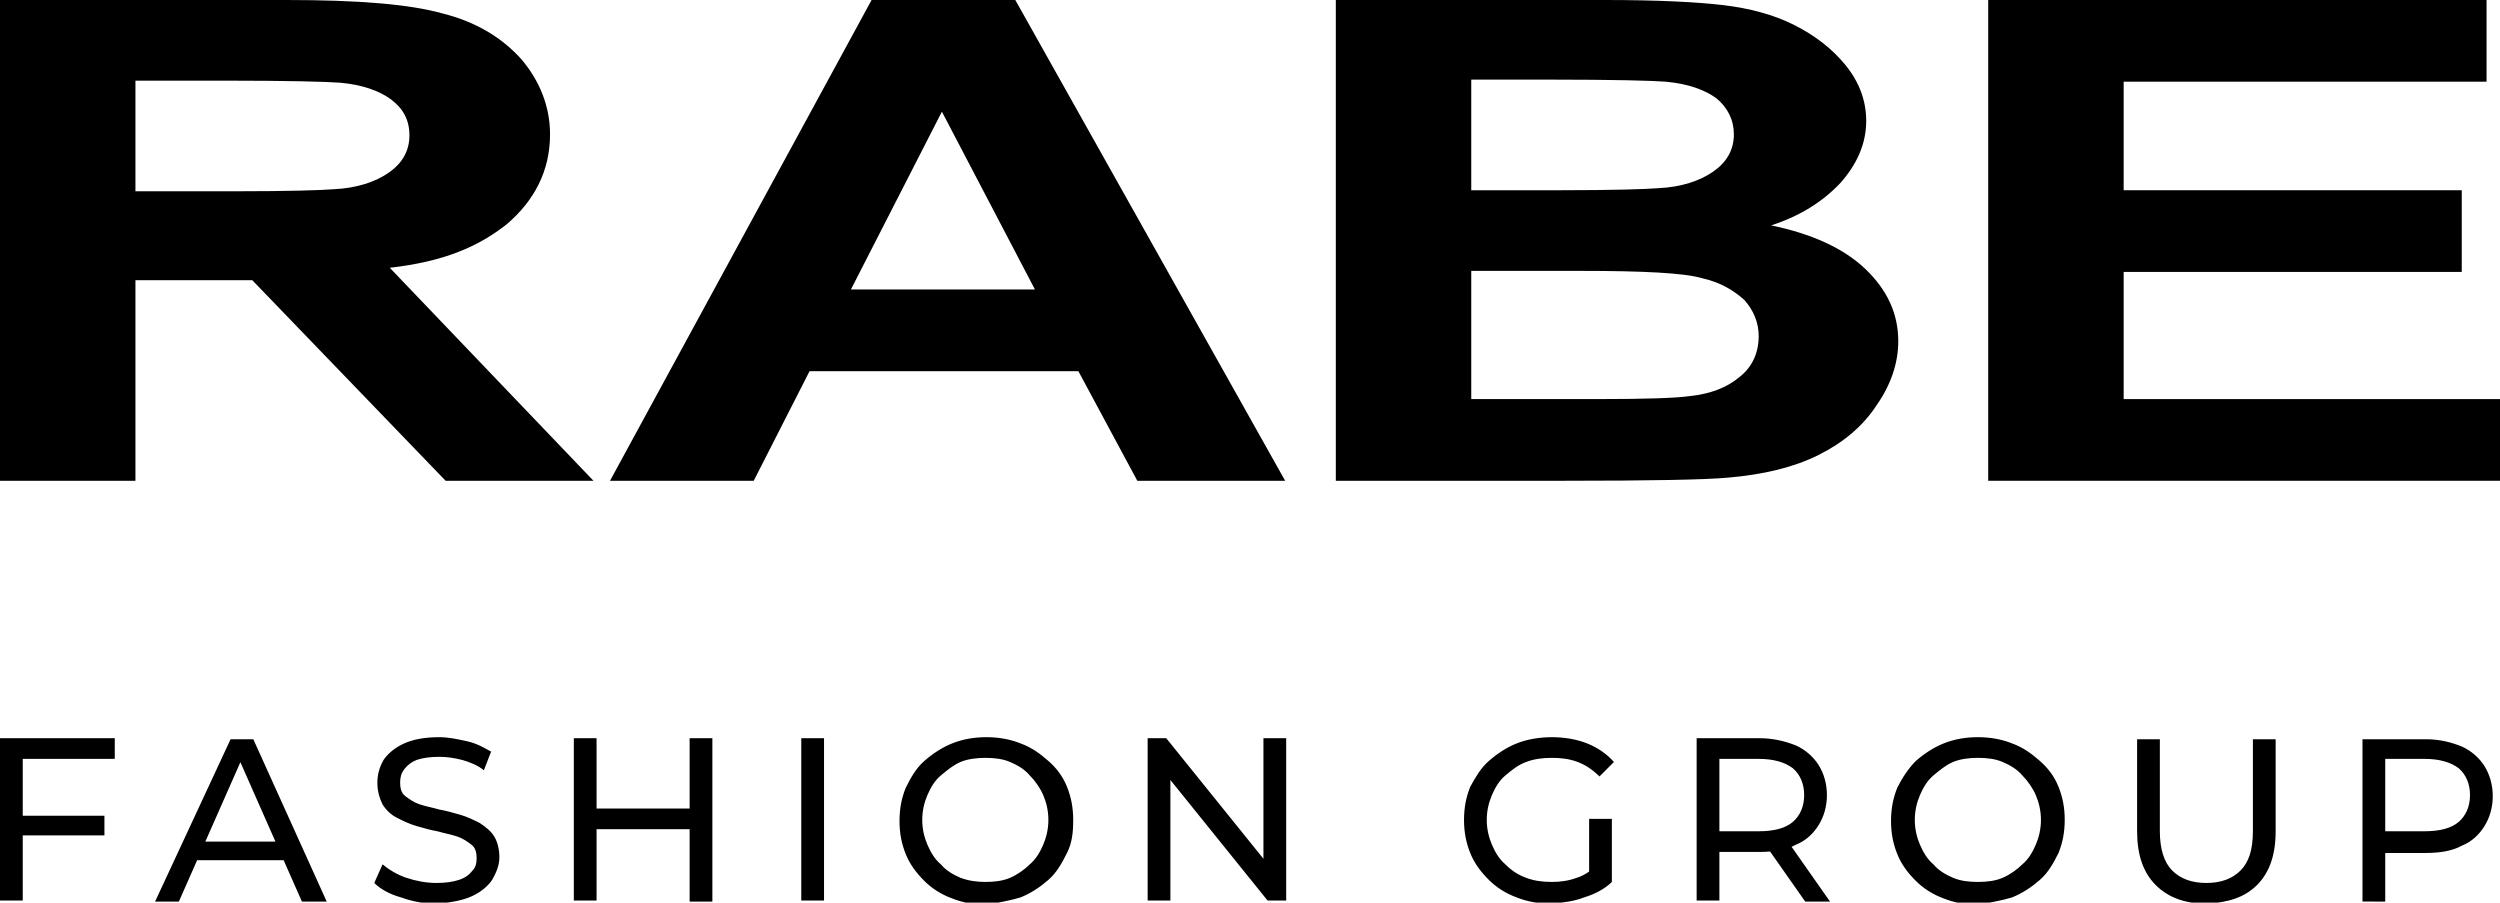
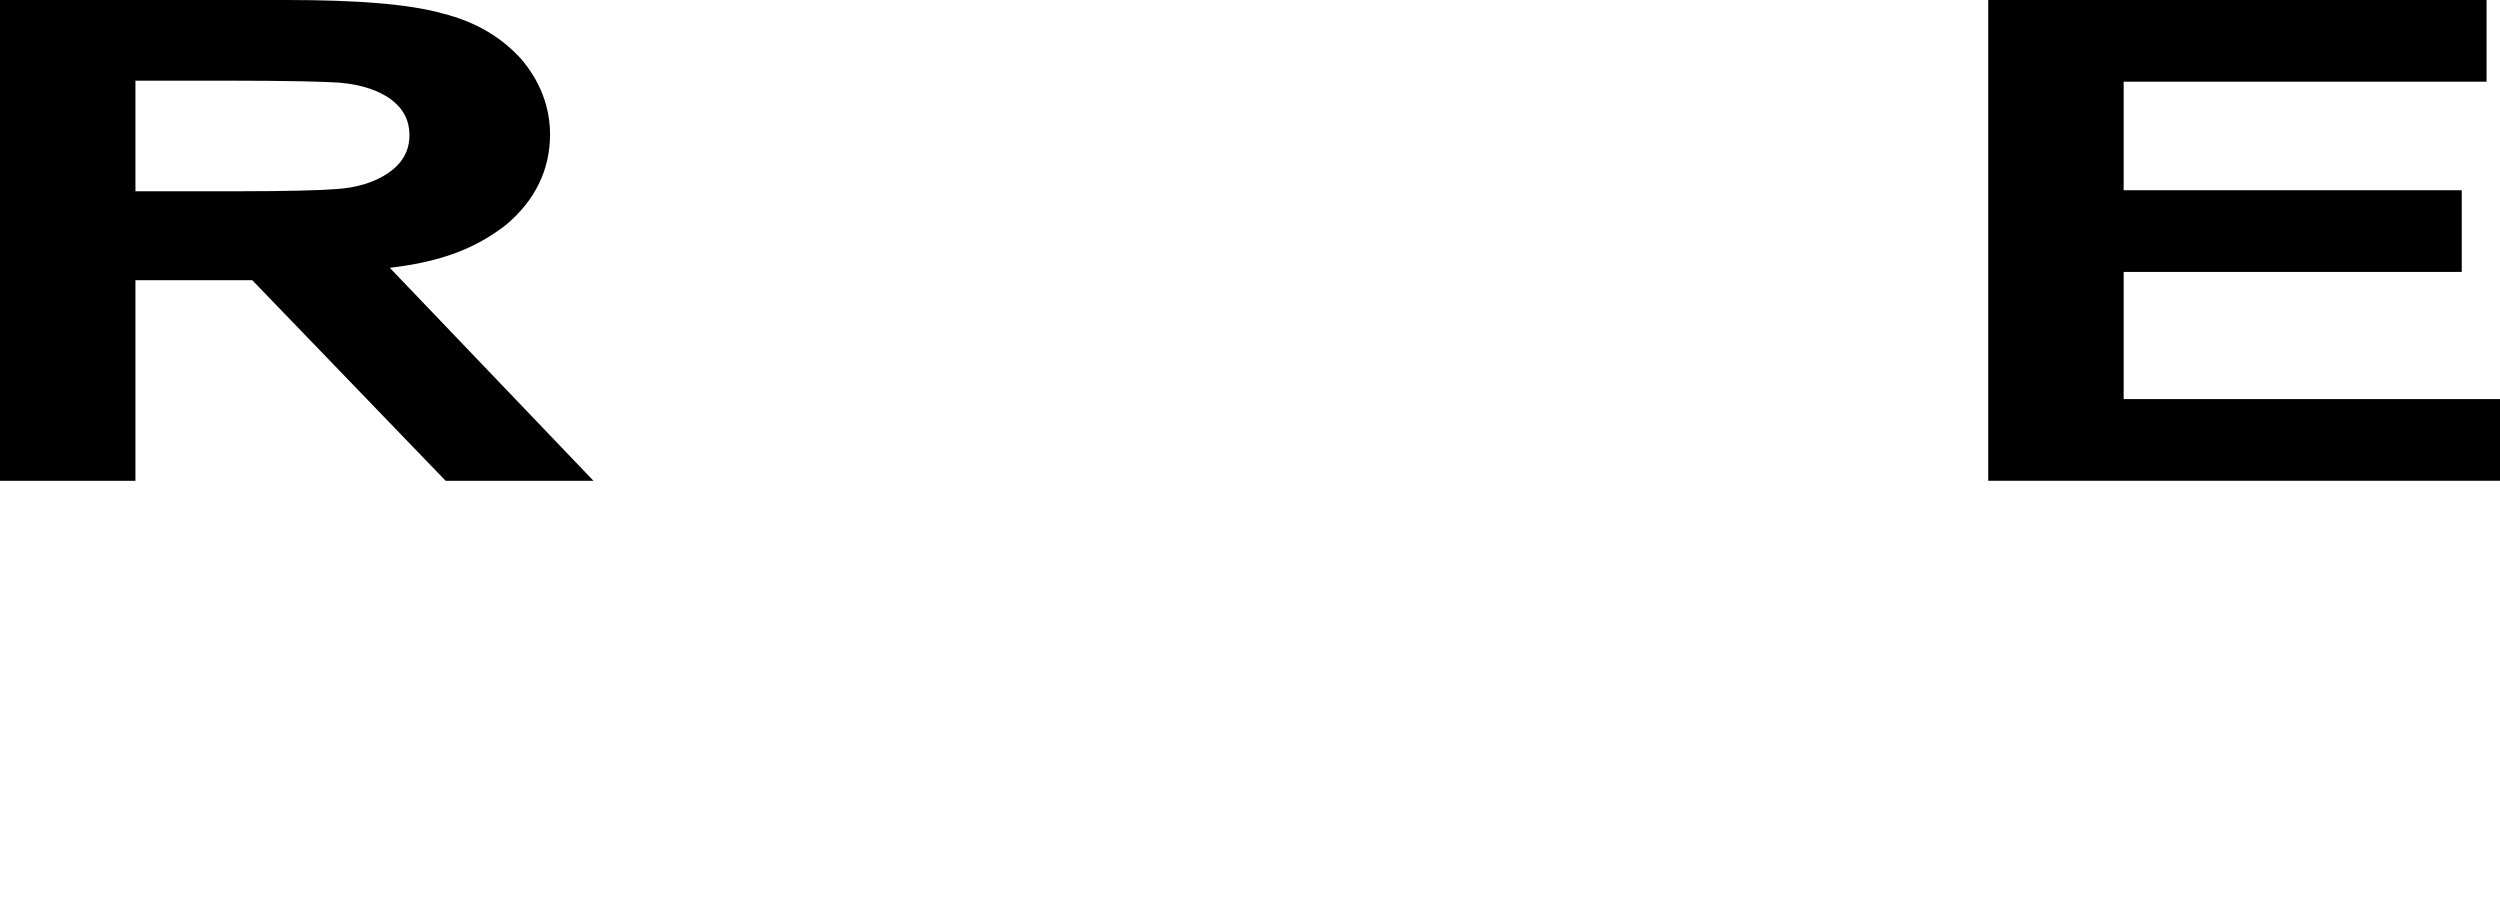
<svg xmlns="http://www.w3.org/2000/svg" version="1.1" id="Ebene_2" x="0px" y="0px" viewBox="0 0 241.8 87.3" style="enable-background:new 0 0 241.8 87.3;" xml:space="preserve">
-   <path d="M91.1,10.8l9,17.2H82.3L91.1,10.8z M84.3,0L59,46.5h13.9l5.4-10.6h26l5.7,10.6h14.3L98.2,0H84.3z" />
  <g>
-     <path d="M129.2,46.5h22.1c8.3,0,13.6-0.1,15.8-0.3c3.5-0.3,6.4-1,8.8-2.2c2.4-1.2,4.3-2.8,5.6-4.8c1.4-2,2.1-4.1,2.1-6.2   c0-2.7-1.1-5-3.2-7c-2.1-2-5.2-3.4-9.1-4.2c2.8-0.9,5-2.3,6.7-4.1c1.6-1.8,2.5-3.8,2.5-6c0-2-0.7-3.8-2-5.4c-1.3-1.6-3-2.9-5-3.9   c-2-1-4.3-1.6-6.8-1.9c-2.5-0.3-6.3-0.5-11.5-0.5h-26V46.5z M149.9,7.7c6.2,0,9.9,0.1,11.2,0.2c2.2,0.2,3.8,0.8,4.9,1.6   c1.1,0.9,1.7,2.1,1.7,3.5c0,1.5-0.7,2.7-2,3.6c-1.3,0.9-3.1,1.5-5.3,1.6c-1.2,0.1-4.4,0.2-9.5,0.2h-8.6V7.7H149.9z M153,26.2   c5.9,0,9.9,0.2,11.6,0.7c1.8,0.4,3.1,1.2,4.1,2.1c0.9,1,1.4,2.2,1.4,3.5c0,1.6-0.6,3-1.9,4c-1.2,1-2.8,1.6-4.7,1.8   c-1.3,0.2-4.3,0.3-9,0.3h-12.2V26.2H153z" />
-   </g>
+     </g>
  <polygon points="192.3,0 192.3,46.5 241.8,46.5 241.8,38.6 205.4,38.6 205.4,26.3 238.1,26.3 238.1,18.4 205.4,18.4 205.4,7.9   240.5,7.9 240.5,0 " />
  <g>
    <path d="M39.6,13.1c0,1.5-0.7,2.7-2,3.6c-1.3,0.9-3.1,1.5-5.3,1.6c-1.2,0.1-4.4,0.2-9.5,0.2h-9.7l0-10.7h8.6   c6.2,0,9.9,0.1,11.2,0.2c2.2,0.2,3.8,0.8,4.9,1.6C39,10.5,39.6,11.6,39.6,13.1 M53.2,13c0-2.7-1-5.2-2.8-7.3   c-1.9-2.1-4.4-3.6-7.6-4.4C39.6,0.4,34.6,0,27.7,0H0l0,46.5h13.1l0-19.4h11.3l18.7,19.4h14.3L37.7,25.9c5.2-0.6,8.5-2,11.3-4.2   C51.7,19.4,53.2,16.5,53.2,13" />
-     <path d="M230.7,72.3l-1,1.1h4.8c1.4,0,2.5,0.3,3.3,0.9c0.7,0.6,1.1,1.5,1.1,2.6c0,1.1-0.4,2-1.1,2.6c-0.7,0.6-1.8,0.9-3.3,0.9h-4.8   l1,1.1V72.3z M230.7,87.2v-5.8l-1,1.1h4.9c1.4,0,2.6-0.2,3.5-0.7c1-0.4,1.7-1.1,2.2-1.9c0.5-0.8,0.8-1.8,0.8-2.9   c0-1.1-0.3-2.1-0.8-2.9c-0.5-0.8-1.3-1.5-2.2-1.9c-1-0.4-2.1-0.7-3.5-0.7h-6.1v15.7H230.7z M218.3,85.6c1.2-1.2,1.8-2.9,1.8-5.2   v-8.9h-2.2v8.9c0,1.8-0.4,3-1.2,3.8c-0.8,0.8-1.9,1.2-3.3,1.2c-1.4,0-2.5-0.4-3.3-1.2c-0.8-0.8-1.2-2.1-1.2-3.8v-8.9h-2.2v8.9   c0,2.3,0.6,4,1.8,5.2s2.8,1.8,4.9,1.8C215.5,87.3,217.1,86.8,218.3,85.6 M188.9,84.9c-0.7-0.3-1.4-0.7-1.9-1.3   c-0.6-0.5-1-1.2-1.3-1.9c-0.3-0.7-0.5-1.5-0.5-2.4c0-0.9,0.2-1.7,0.5-2.4c0.3-0.7,0.7-1.4,1.3-1.9c0.6-0.5,1.2-1,1.9-1.3   c0.7-0.3,1.6-0.4,2.4-0.4c0.9,0,1.7,0.1,2.4,0.4c0.7,0.3,1.4,0.7,1.9,1.3c0.5,0.5,1,1.2,1.3,1.9c0.3,0.7,0.5,1.5,0.5,2.4   c0,0.9-0.2,1.7-0.5,2.4c-0.3,0.7-0.7,1.4-1.3,1.9c-0.5,0.5-1.2,1-1.9,1.3c-0.7,0.3-1.5,0.4-2.4,0.4   C190.4,85.3,189.6,85.2,188.9,84.9 M194.6,86.8c1-0.4,1.9-1,2.7-1.7c0.8-0.7,1.3-1.6,1.8-2.6c0.4-1,0.6-2,0.6-3.2   c0-1.2-0.2-2.2-0.6-3.2c-0.4-1-1-1.8-1.8-2.5c-0.8-0.7-1.6-1.3-2.7-1.7c-1-0.4-2.1-0.6-3.3-0.6c-1.2,0-2.3,0.2-3.3,0.6   c-1,0.4-1.9,1-2.7,1.7c-0.7,0.7-1.3,1.6-1.8,2.6c-0.4,1-0.6,2-0.6,3.2c0,1.2,0.2,2.2,0.6,3.2c0.4,1,1,1.8,1.8,2.6   c0.7,0.7,1.6,1.3,2.7,1.7c1,0.4,2.1,0.6,3.3,0.6C192.5,87.3,193.6,87.1,194.6,86.8 M166.3,72.3l-1,1.1h4.8c1.4,0,2.5,0.3,3.3,0.9   c0.7,0.6,1.1,1.5,1.1,2.6c0,1.1-0.4,2-1.1,2.6c-0.7,0.6-1.8,0.9-3.3,0.9h-4.8l1,1.1V72.3z M177,87.2l-4-5.7h-2.4l4,5.7H177z    M166.3,87.2v-5.8l-1,1h4.9c1.4,0,2.6-0.2,3.5-0.7c1-0.4,1.7-1.1,2.2-1.9c0.5-0.8,0.8-1.8,0.8-2.9c0-1.1-0.3-2.1-0.8-2.9   c-0.5-0.8-1.3-1.5-2.2-1.9c-1-0.4-2.2-0.7-3.5-0.7h-6.1v15.7H166.3z M155.9,85.3v-6.1h-2.2v5.8L155.9,85.3z M153.2,86.8   c1-0.3,2-0.8,2.7-1.5l-1.3-1.7c-0.7,0.6-1.4,1.1-2.1,1.3c-0.8,0.3-1.6,0.4-2.4,0.4c-0.9,0-1.7-0.1-2.5-0.4c-0.8-0.3-1.4-0.7-2-1.3   c-0.6-0.5-1-1.2-1.3-1.9c-0.3-0.7-0.5-1.5-0.5-2.4c0-0.9,0.2-1.7,0.5-2.4c0.3-0.7,0.7-1.4,1.3-1.9c0.6-0.5,1.2-1,2-1.3   c0.8-0.3,1.6-0.4,2.5-0.4c0.9,0,1.7,0.1,2.5,0.4c0.8,0.3,1.5,0.8,2.1,1.4l1.4-1.4c-0.7-0.8-1.6-1.4-2.6-1.8c-1-0.4-2.2-0.6-3.4-0.6   c-1.2,0-2.4,0.2-3.4,0.6c-1,0.4-1.9,1-2.7,1.7c-0.8,0.7-1.3,1.6-1.8,2.5c-0.4,1-0.6,2-0.6,3.2c0,1.2,0.2,2.2,0.6,3.2   c0.4,1,1,1.8,1.8,2.6c0.7,0.7,1.6,1.3,2.7,1.7c1,0.4,2.1,0.6,3.3,0.6C151.1,87.3,152.2,87.2,153.2,86.8 M113.2,87.2V74.2h-1   l10.4,12.9h1.8V71.4h-2.2v12.9h1l-10.4-12.9H111v15.7H113.2z M92.9,84.9c-0.7-0.3-1.4-0.7-1.9-1.3c-0.6-0.5-1-1.2-1.3-1.9   s-0.5-1.5-0.5-2.4c0-0.9,0.2-1.7,0.5-2.4s0.7-1.4,1.3-1.9c0.6-0.5,1.2-1,1.9-1.3c0.7-0.3,1.6-0.4,2.4-0.4c0.9,0,1.7,0.1,2.4,0.4   c0.7,0.3,1.4,0.7,1.9,1.3c0.5,0.5,1,1.2,1.3,1.9c0.3,0.7,0.5,1.5,0.5,2.4c0,0.9-0.2,1.7-0.5,2.4c-0.3,0.7-0.7,1.4-1.3,1.9   c-0.5,0.5-1.2,1-1.9,1.3c-0.7,0.3-1.5,0.4-2.4,0.4C94.5,85.3,93.7,85.2,92.9,84.9 M98.7,86.8c1-0.4,1.9-1,2.7-1.7   c0.8-0.7,1.3-1.6,1.8-2.6s0.6-2,0.6-3.2c0-1.2-0.2-2.2-0.6-3.2c-0.4-1-1-1.8-1.8-2.5c-0.8-0.7-1.6-1.3-2.7-1.7   c-1-0.4-2.1-0.6-3.3-0.6c-1.2,0-2.3,0.2-3.3,0.6c-1,0.4-1.9,1-2.7,1.7c-0.8,0.7-1.3,1.6-1.8,2.6c-0.4,1-0.6,2-0.6,3.2   c0,1.2,0.2,2.2,0.6,3.2c0.4,1,1,1.8,1.8,2.6c0.7,0.7,1.6,1.3,2.7,1.7c1,0.4,2.1,0.6,3.3,0.6C96.6,87.3,97.7,87.1,98.7,86.8    M79.7,71.4h-2.2v15.7h2.2V71.4z M66.9,78.2h-9.5v2h9.5V78.2z M57.7,71.4h-2.2v15.7h2.2V71.4z M66.7,87.2h2.2V71.4h-2.2V87.2z    M45.6,86.7c0.9-0.4,1.6-1,2-1.6c0.4-0.7,0.7-1.4,0.7-2.2c0-0.8-0.2-1.5-0.5-2c-0.3-0.5-0.8-0.9-1.4-1.3c-0.6-0.3-1.2-0.6-1.9-0.8   s-1.4-0.4-2-0.5c-0.7-0.2-1.3-0.3-1.9-0.5c-0.6-0.2-1-0.5-1.4-0.8c-0.4-0.3-0.5-0.8-0.5-1.3c0-0.5,0.1-0.9,0.4-1.3   c0.3-0.4,0.7-0.7,1.2-0.9c0.6-0.2,1.3-0.3,2.2-0.3c0.7,0,1.4,0.1,2.2,0.3c0.7,0.2,1.5,0.5,2.1,1l0.7-1.8c-0.7-0.4-1.4-0.8-2.3-1   c-0.9-0.2-1.8-0.4-2.7-0.4c-1.4,0-2.5,0.2-3.4,0.6c-0.9,0.4-1.6,1-2,1.6c-0.4,0.7-0.6,1.4-0.6,2.2c0,0.8,0.2,1.5,0.5,2.1   c0.3,0.5,0.8,1,1.4,1.3c0.6,0.3,1.2,0.6,1.9,0.8c0.7,0.2,1.4,0.4,2,0.5c0.7,0.2,1.3,0.3,1.9,0.5c0.6,0.2,1,0.5,1.4,0.8   c0.4,0.3,0.5,0.8,0.5,1.3c0,0.5-0.1,0.9-0.4,1.2c-0.3,0.4-0.7,0.7-1.3,0.9c-0.6,0.2-1.3,0.3-2.2,0.3c-1,0-2-0.2-2.9-0.5   c-0.9-0.3-1.7-0.8-2.3-1.3l-0.8,1.8c0.6,0.6,1.5,1.1,2.6,1.4c1.1,0.4,2.2,0.6,3.4,0.6C43.6,87.3,44.7,87.1,45.6,86.7 M28.1,83.2   l-0.7-1.8h-8.9L18,83.2H28.1z M17.3,87.2l6.4-14.5h-0.9l6.4,14.5h2.4l-7.1-15.7h-2.2L15,87.2H17.3z M2.2,73.4h8.9v-2H0v15.7h2.2   V73.4z M2,80.8h8.1v-1.9H2V80.8z" />
  </g>
</svg>